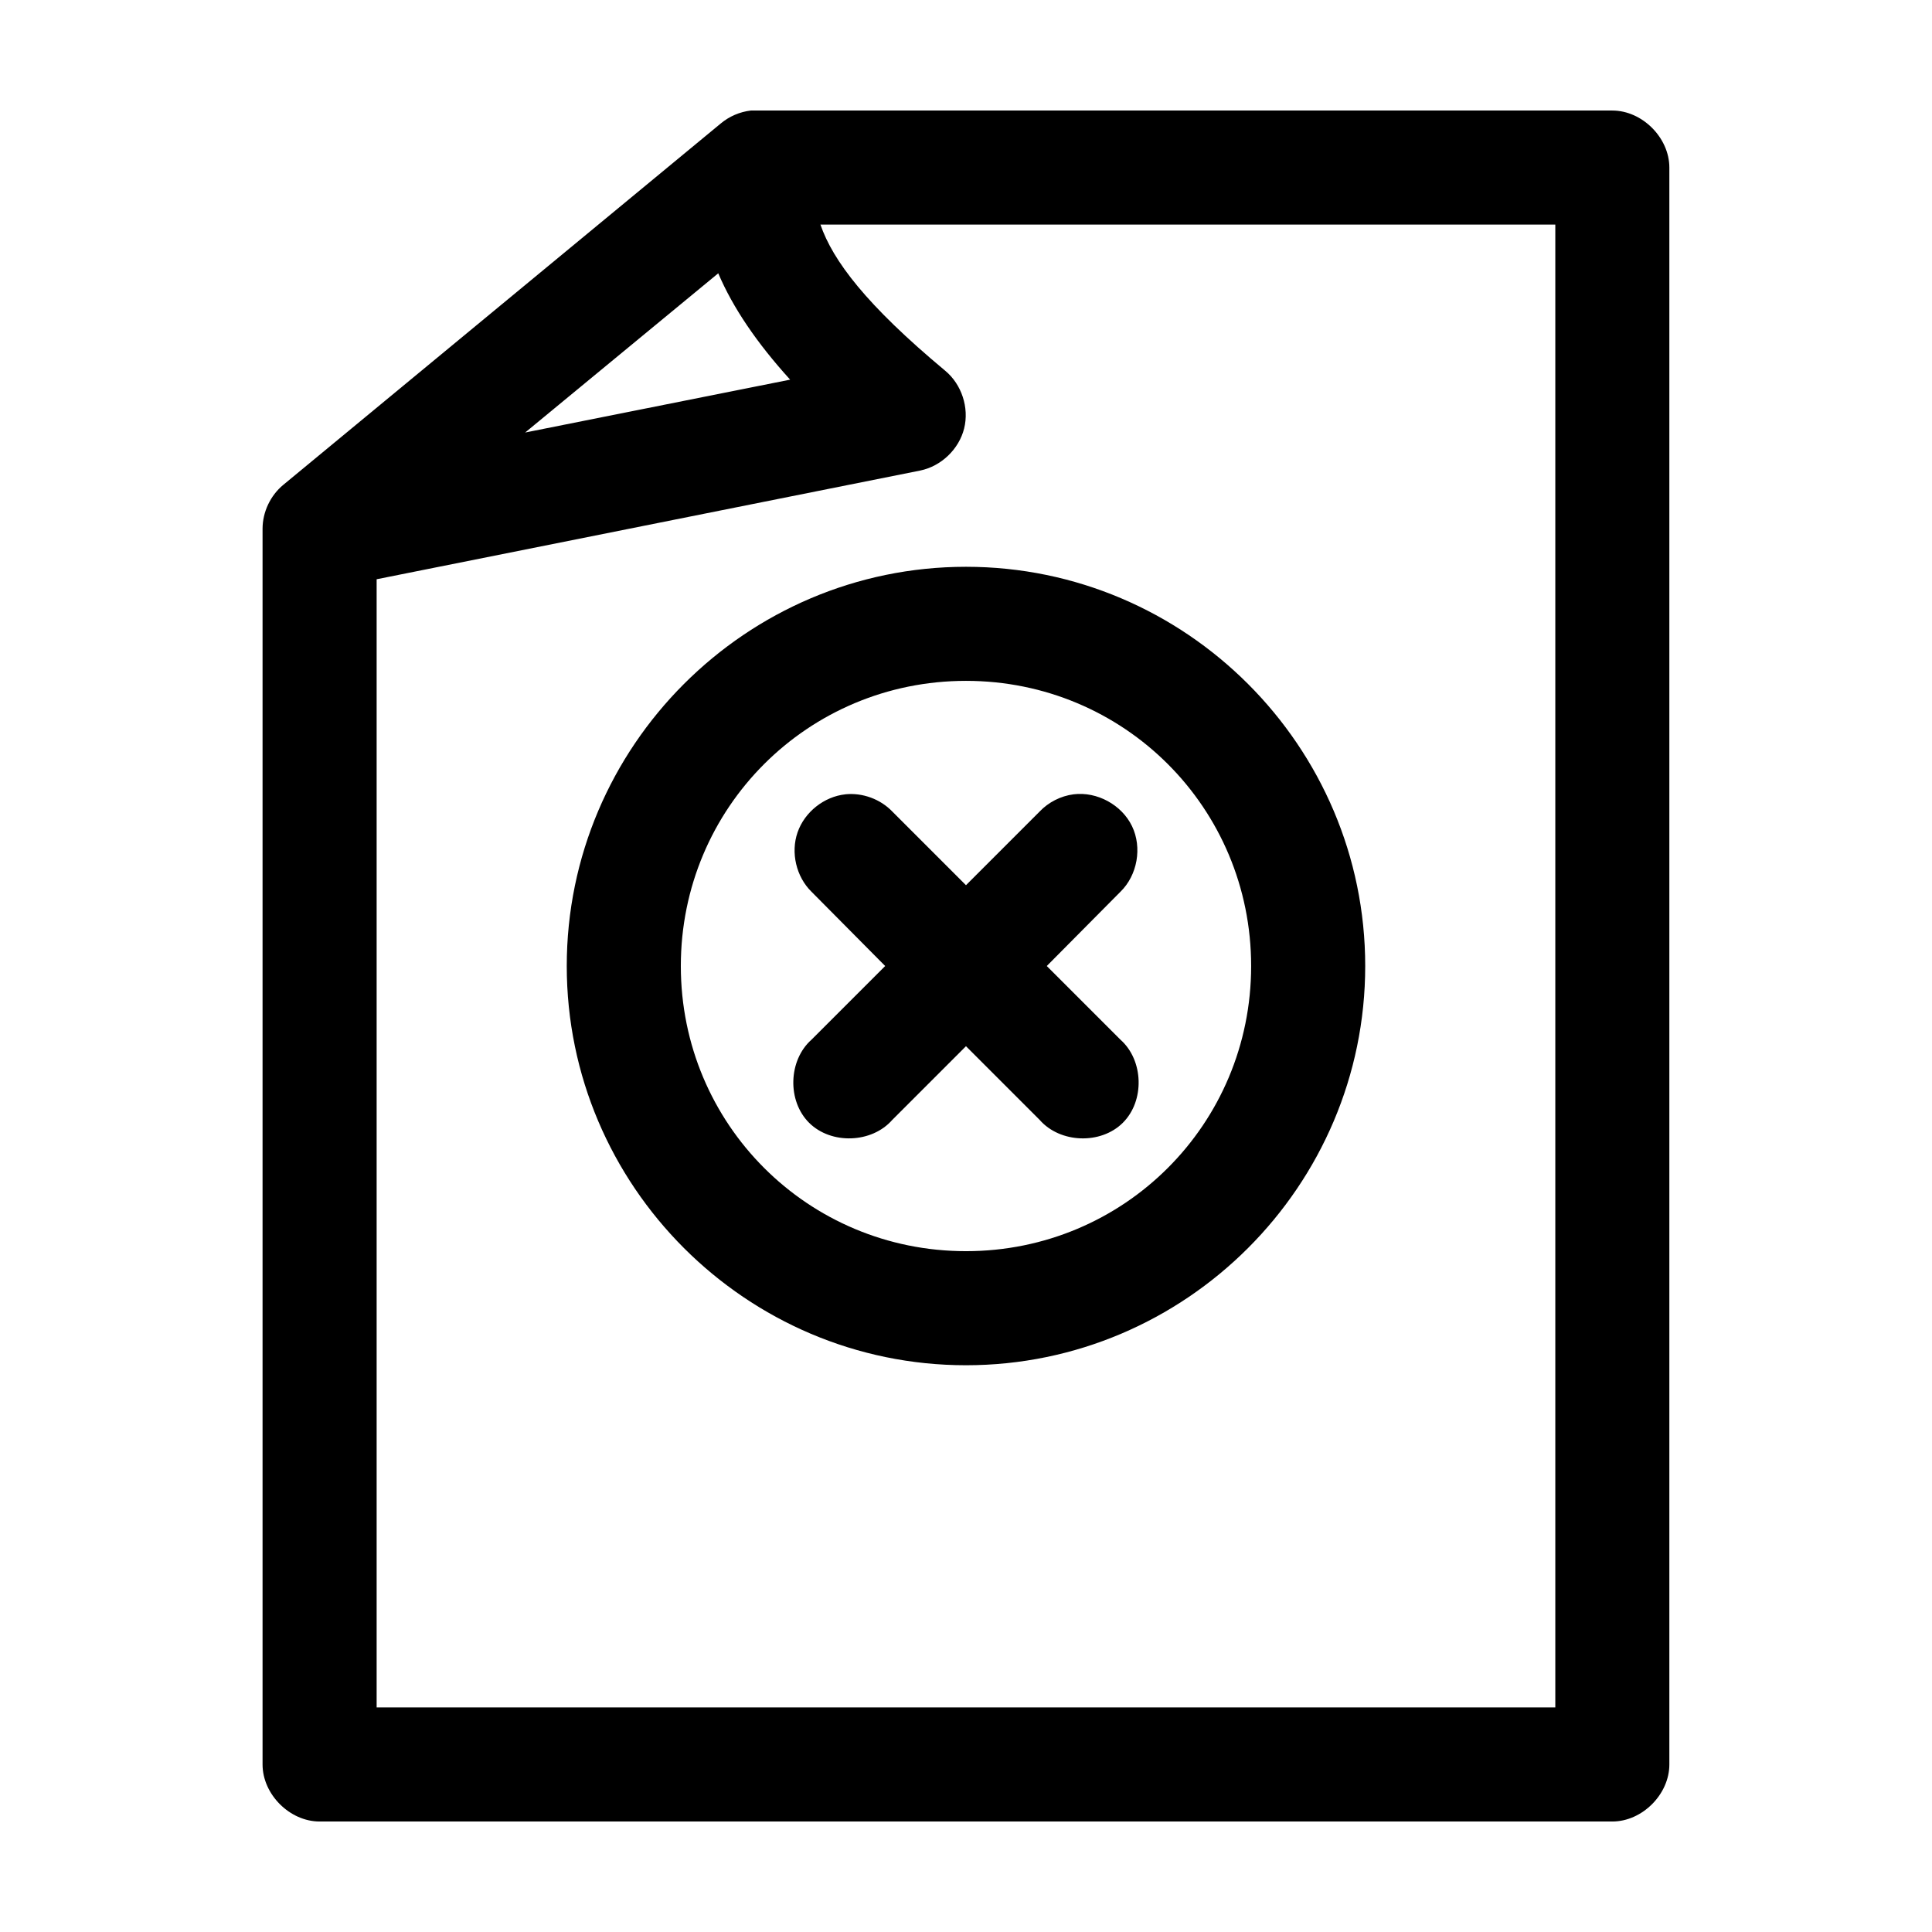
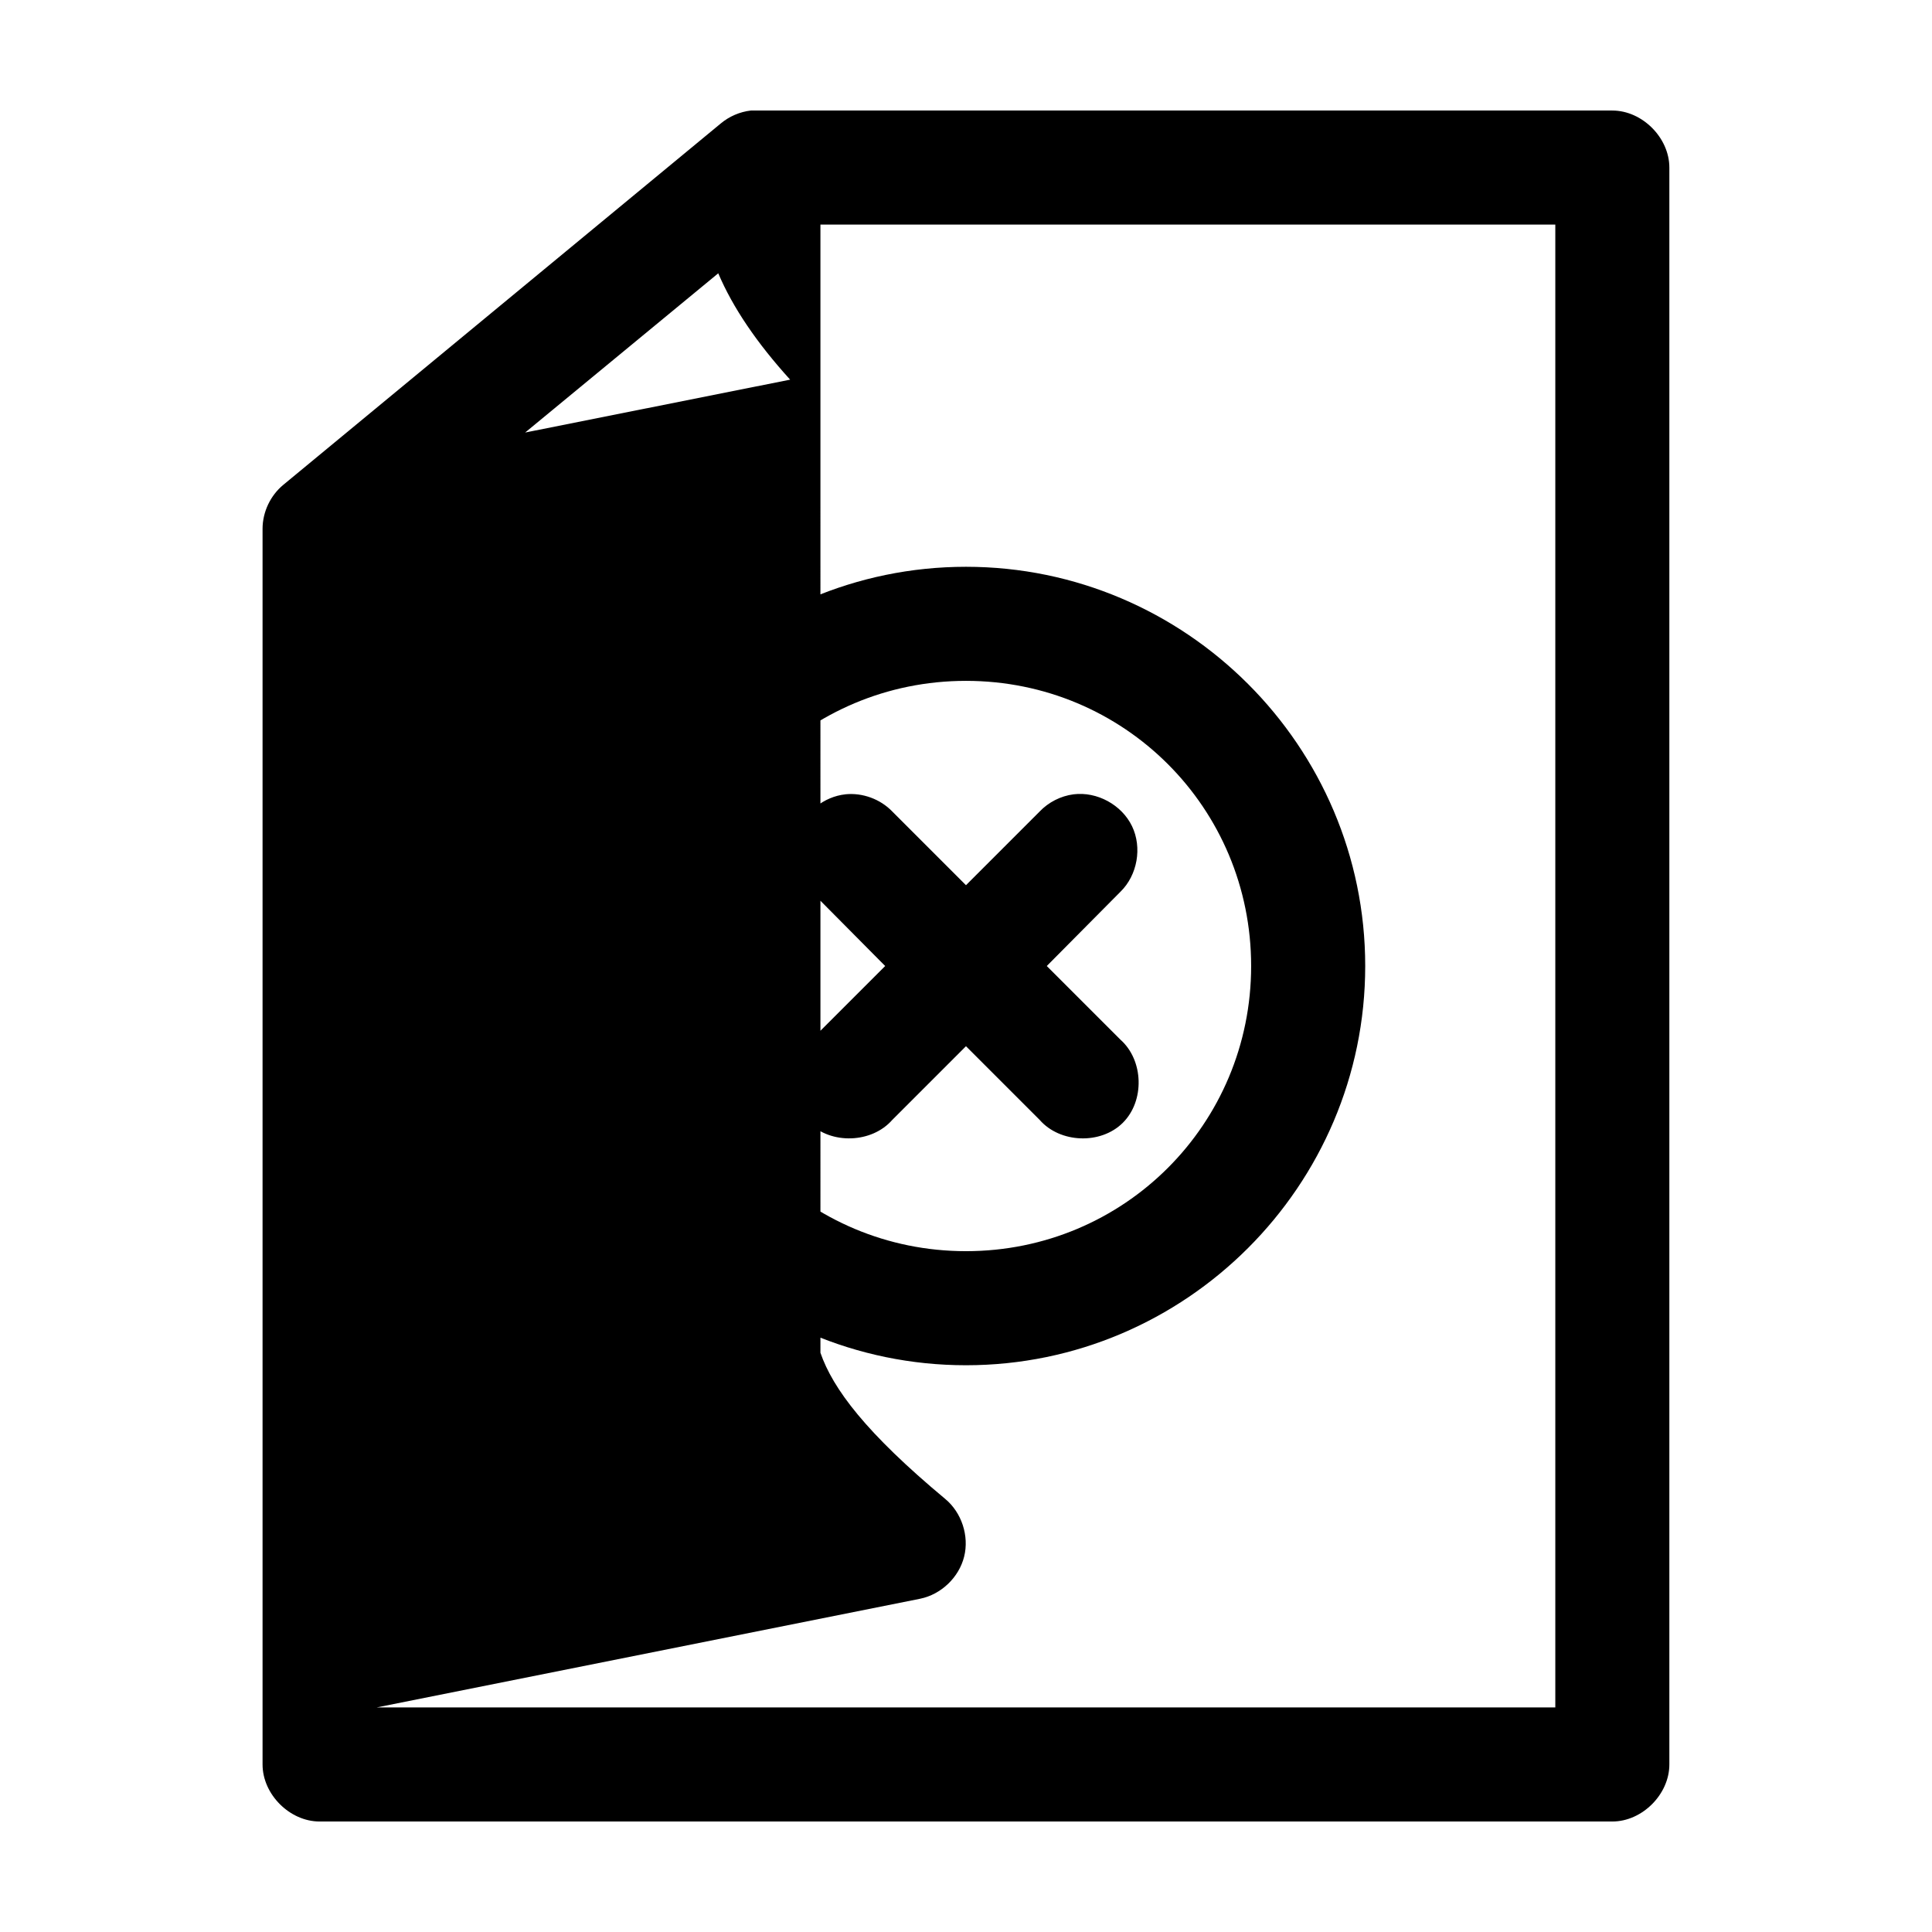
<svg xmlns="http://www.w3.org/2000/svg" fill="#000000" width="800px" height="800px" version="1.1" viewBox="144 144 512 512">
-   <path d="m343 173.29c-2.938 0.336-5.769 1.559-8.031 3.465l-115.88 95.723c-3.426 2.82-5.504 7.211-5.508 11.648v327.48c0 7.914 7.199 15.113 15.113 15.113h342.59c7.914 0 15.113-7.199 15.113-15.113v-423.2c0-7.914-7.199-15.113-15.113-15.113h-228.29zm18.422 30.227h194.75v392.97h-312.36v-298.98l144.06-28.812c5.547-1.137 10.262-5.648 11.633-11.145 1.375-5.492-0.656-11.691-5.019-15.305-20.934-17.441-29.77-29.168-33.062-38.73zm-27.078 12.91c3.914 9.176 10.227 18.453 19.051 28.184l-70.223 14.012zm65.652 77.777c-58.254 0-105.8 47.547-105.8 105.8 0 58.25 47.547 105.8 105.8 105.8 58.25 0 105.8-47.547 105.8-105.8 0-58.254-47.547-105.8-105.8-105.8zm0 30.23c41.918 0 75.57 33.656 75.57 75.57s-33.656 75.57-75.57 75.57-75.57-33.656-75.57-75.57c0-41.918 33.656-75.57 75.57-75.57zm-31.961 30.07c-5.66 0.605-10.797 4.691-12.668 10.066-1.867 5.375-0.371 11.77 3.691 15.754l19.523 19.68-19.523 19.52c-6.164 5.465-6.469 16.238-0.625 22.039 5.844 5.801 16.617 5.418 22.035-0.785l19.523-19.523 19.523 19.523c5.418 6.203 16.188 6.59 22.035 0.785 5.848-5.801 5.543-16.574-0.621-22.039l-19.523-19.52 19.523-19.68c4.5-4.387 5.793-11.723 3.066-17.383s-9.27-9.223-15.504-8.438c-3.394 0.445-6.617 2.086-8.977 4.562l-19.52 19.523-19.523-19.523c-3.168-3.297-7.891-5.031-12.438-4.566z" />
+   <path d="m343 173.29c-2.938 0.336-5.769 1.559-8.031 3.465l-115.88 95.723c-3.426 2.82-5.504 7.211-5.508 11.648v327.48c0 7.914 7.199 15.113 15.113 15.113h342.59c7.914 0 15.113-7.199 15.113-15.113v-423.2c0-7.914-7.199-15.113-15.113-15.113h-228.29zm18.422 30.227h194.75v392.97h-312.36l144.06-28.812c5.547-1.137 10.262-5.648 11.633-11.145 1.375-5.492-0.656-11.691-5.019-15.305-20.934-17.441-29.77-29.168-33.062-38.73zm-27.078 12.91c3.914 9.176 10.227 18.453 19.051 28.184l-70.223 14.012zm65.652 77.777c-58.254 0-105.8 47.547-105.8 105.8 0 58.25 47.547 105.8 105.8 105.8 58.25 0 105.8-47.547 105.8-105.8 0-58.254-47.547-105.8-105.8-105.8zm0 30.23c41.918 0 75.57 33.656 75.57 75.57s-33.656 75.57-75.57 75.57-75.57-33.656-75.57-75.57c0-41.918 33.656-75.57 75.57-75.57zm-31.961 30.07c-5.66 0.605-10.797 4.691-12.668 10.066-1.867 5.375-0.371 11.77 3.691 15.754l19.523 19.68-19.523 19.52c-6.164 5.465-6.469 16.238-0.625 22.039 5.844 5.801 16.617 5.418 22.035-0.785l19.523-19.523 19.523 19.523c5.418 6.203 16.188 6.59 22.035 0.785 5.848-5.801 5.543-16.574-0.621-22.039l-19.523-19.52 19.523-19.68c4.5-4.387 5.793-11.723 3.066-17.383s-9.27-9.223-15.504-8.438c-3.394 0.445-6.617 2.086-8.977 4.562l-19.52 19.523-19.523-19.523c-3.168-3.297-7.891-5.031-12.438-4.566z" />
</svg>